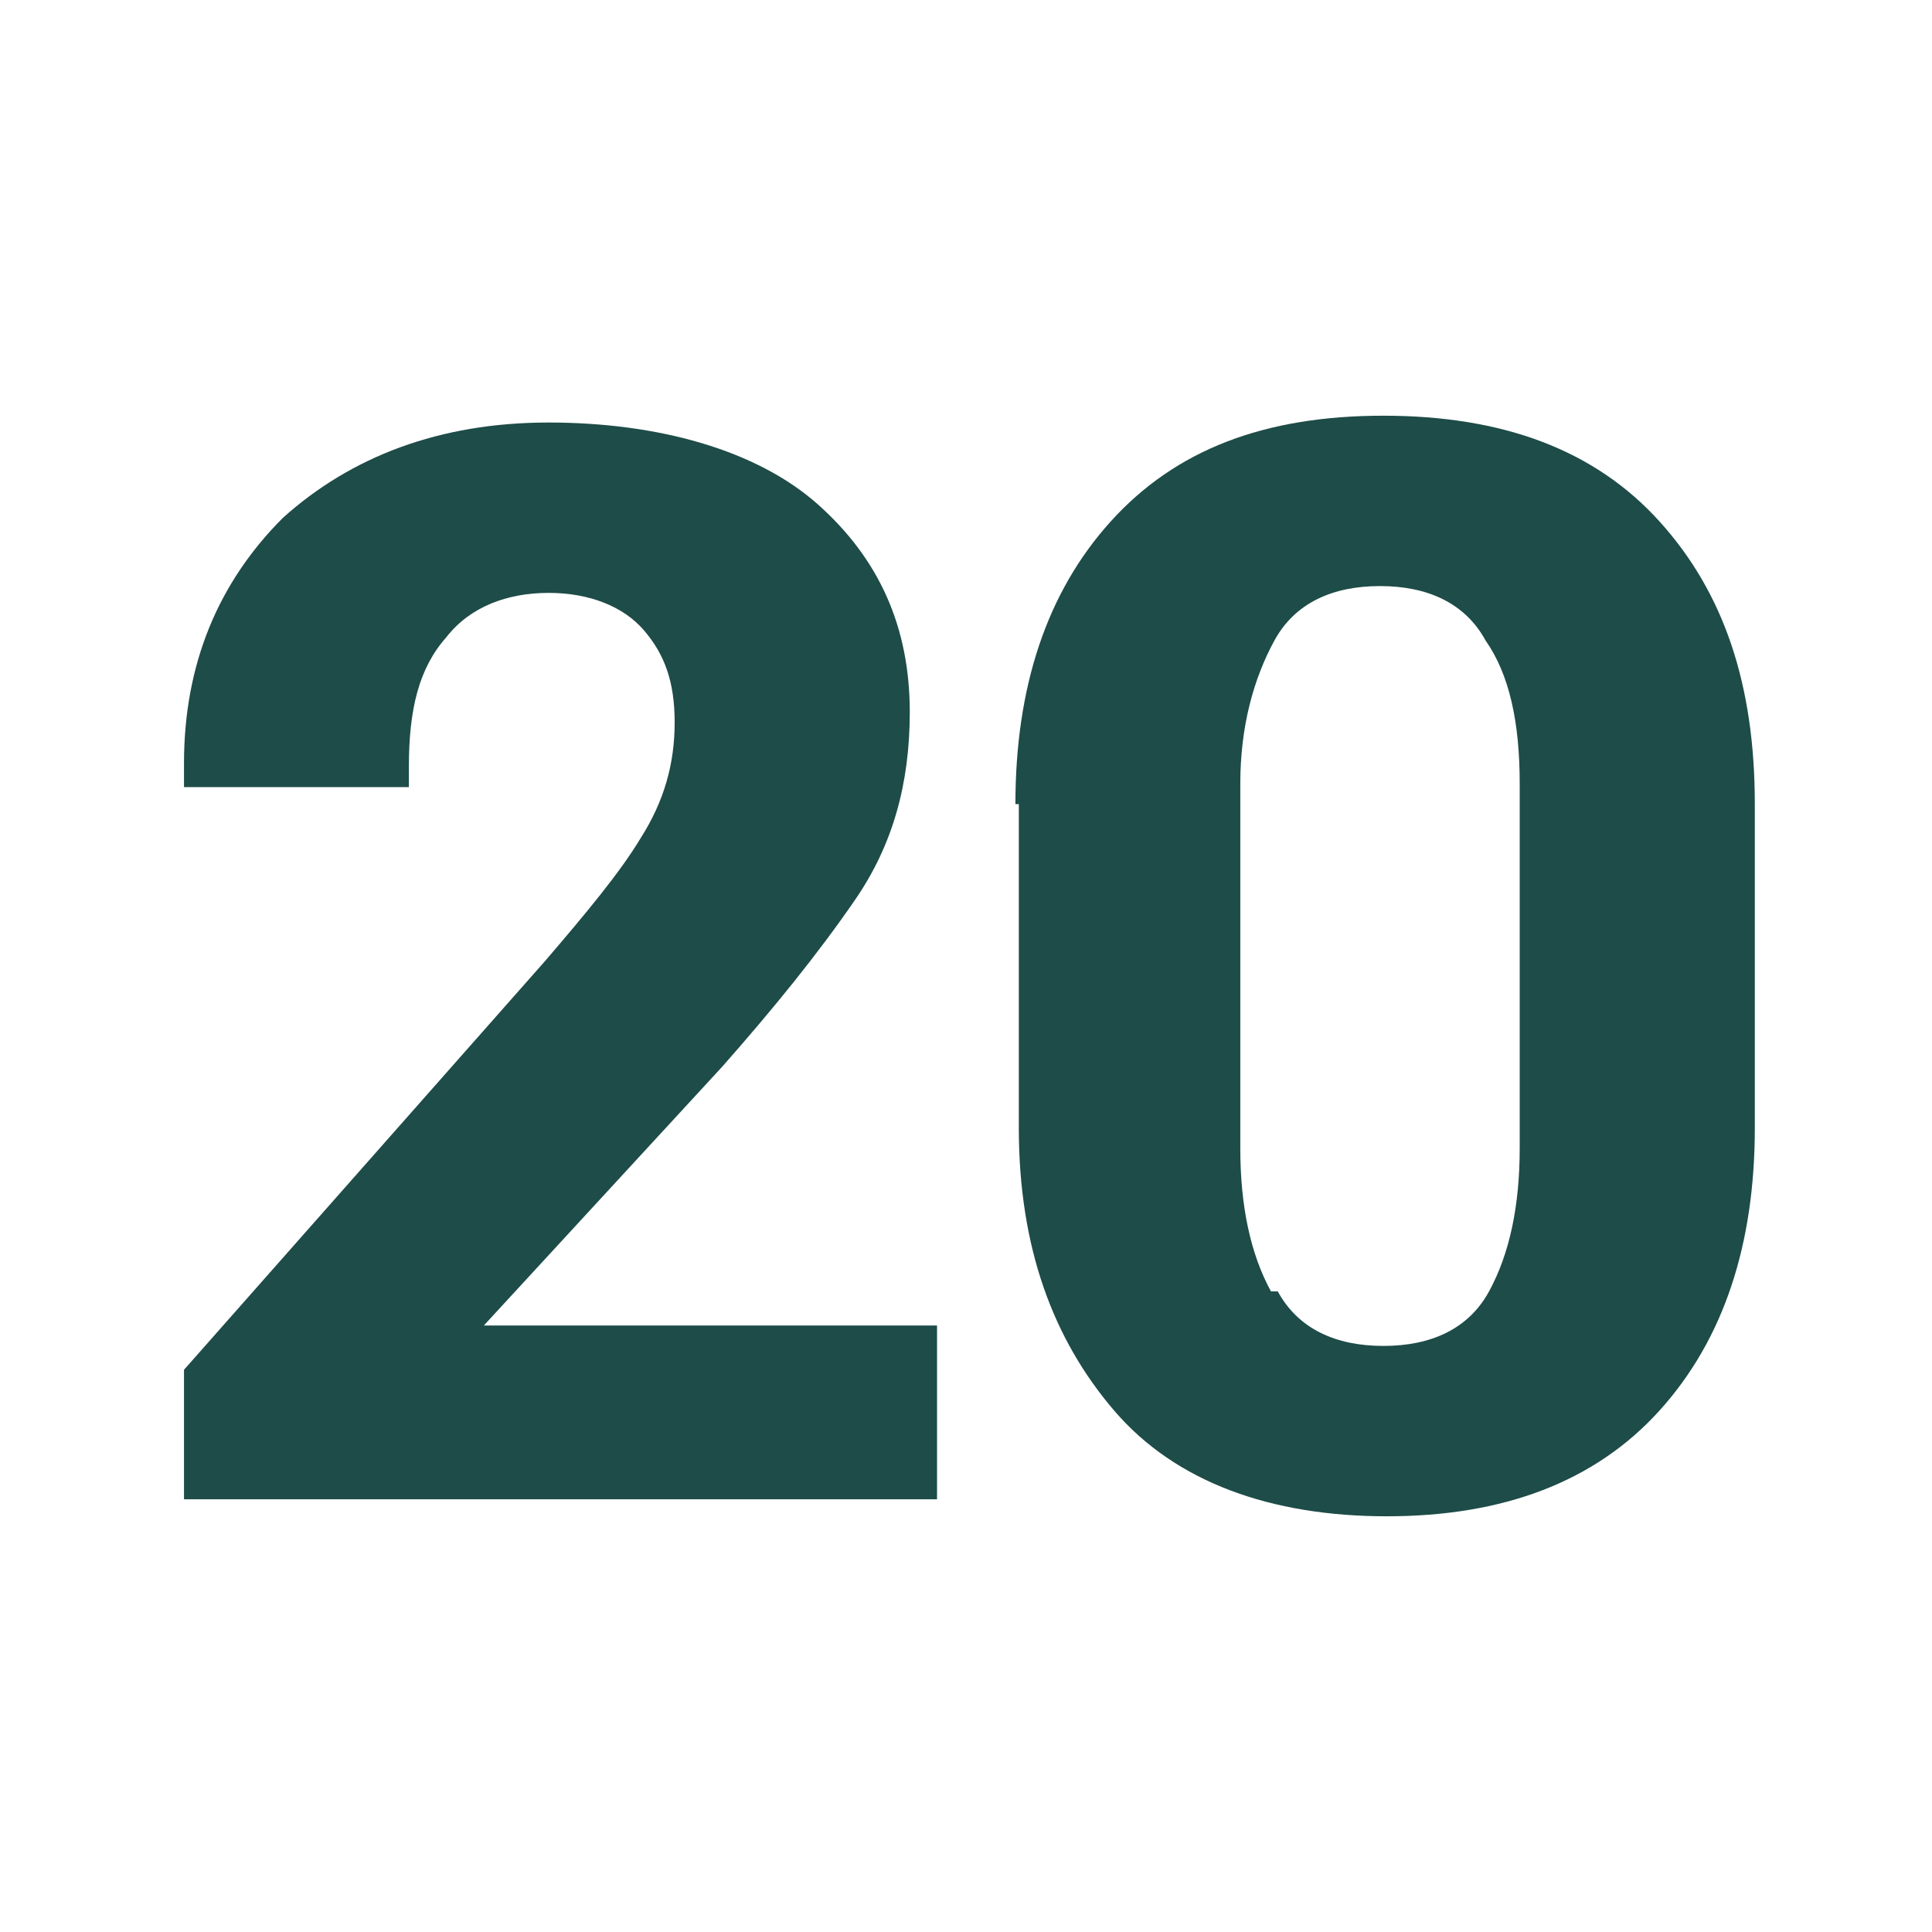
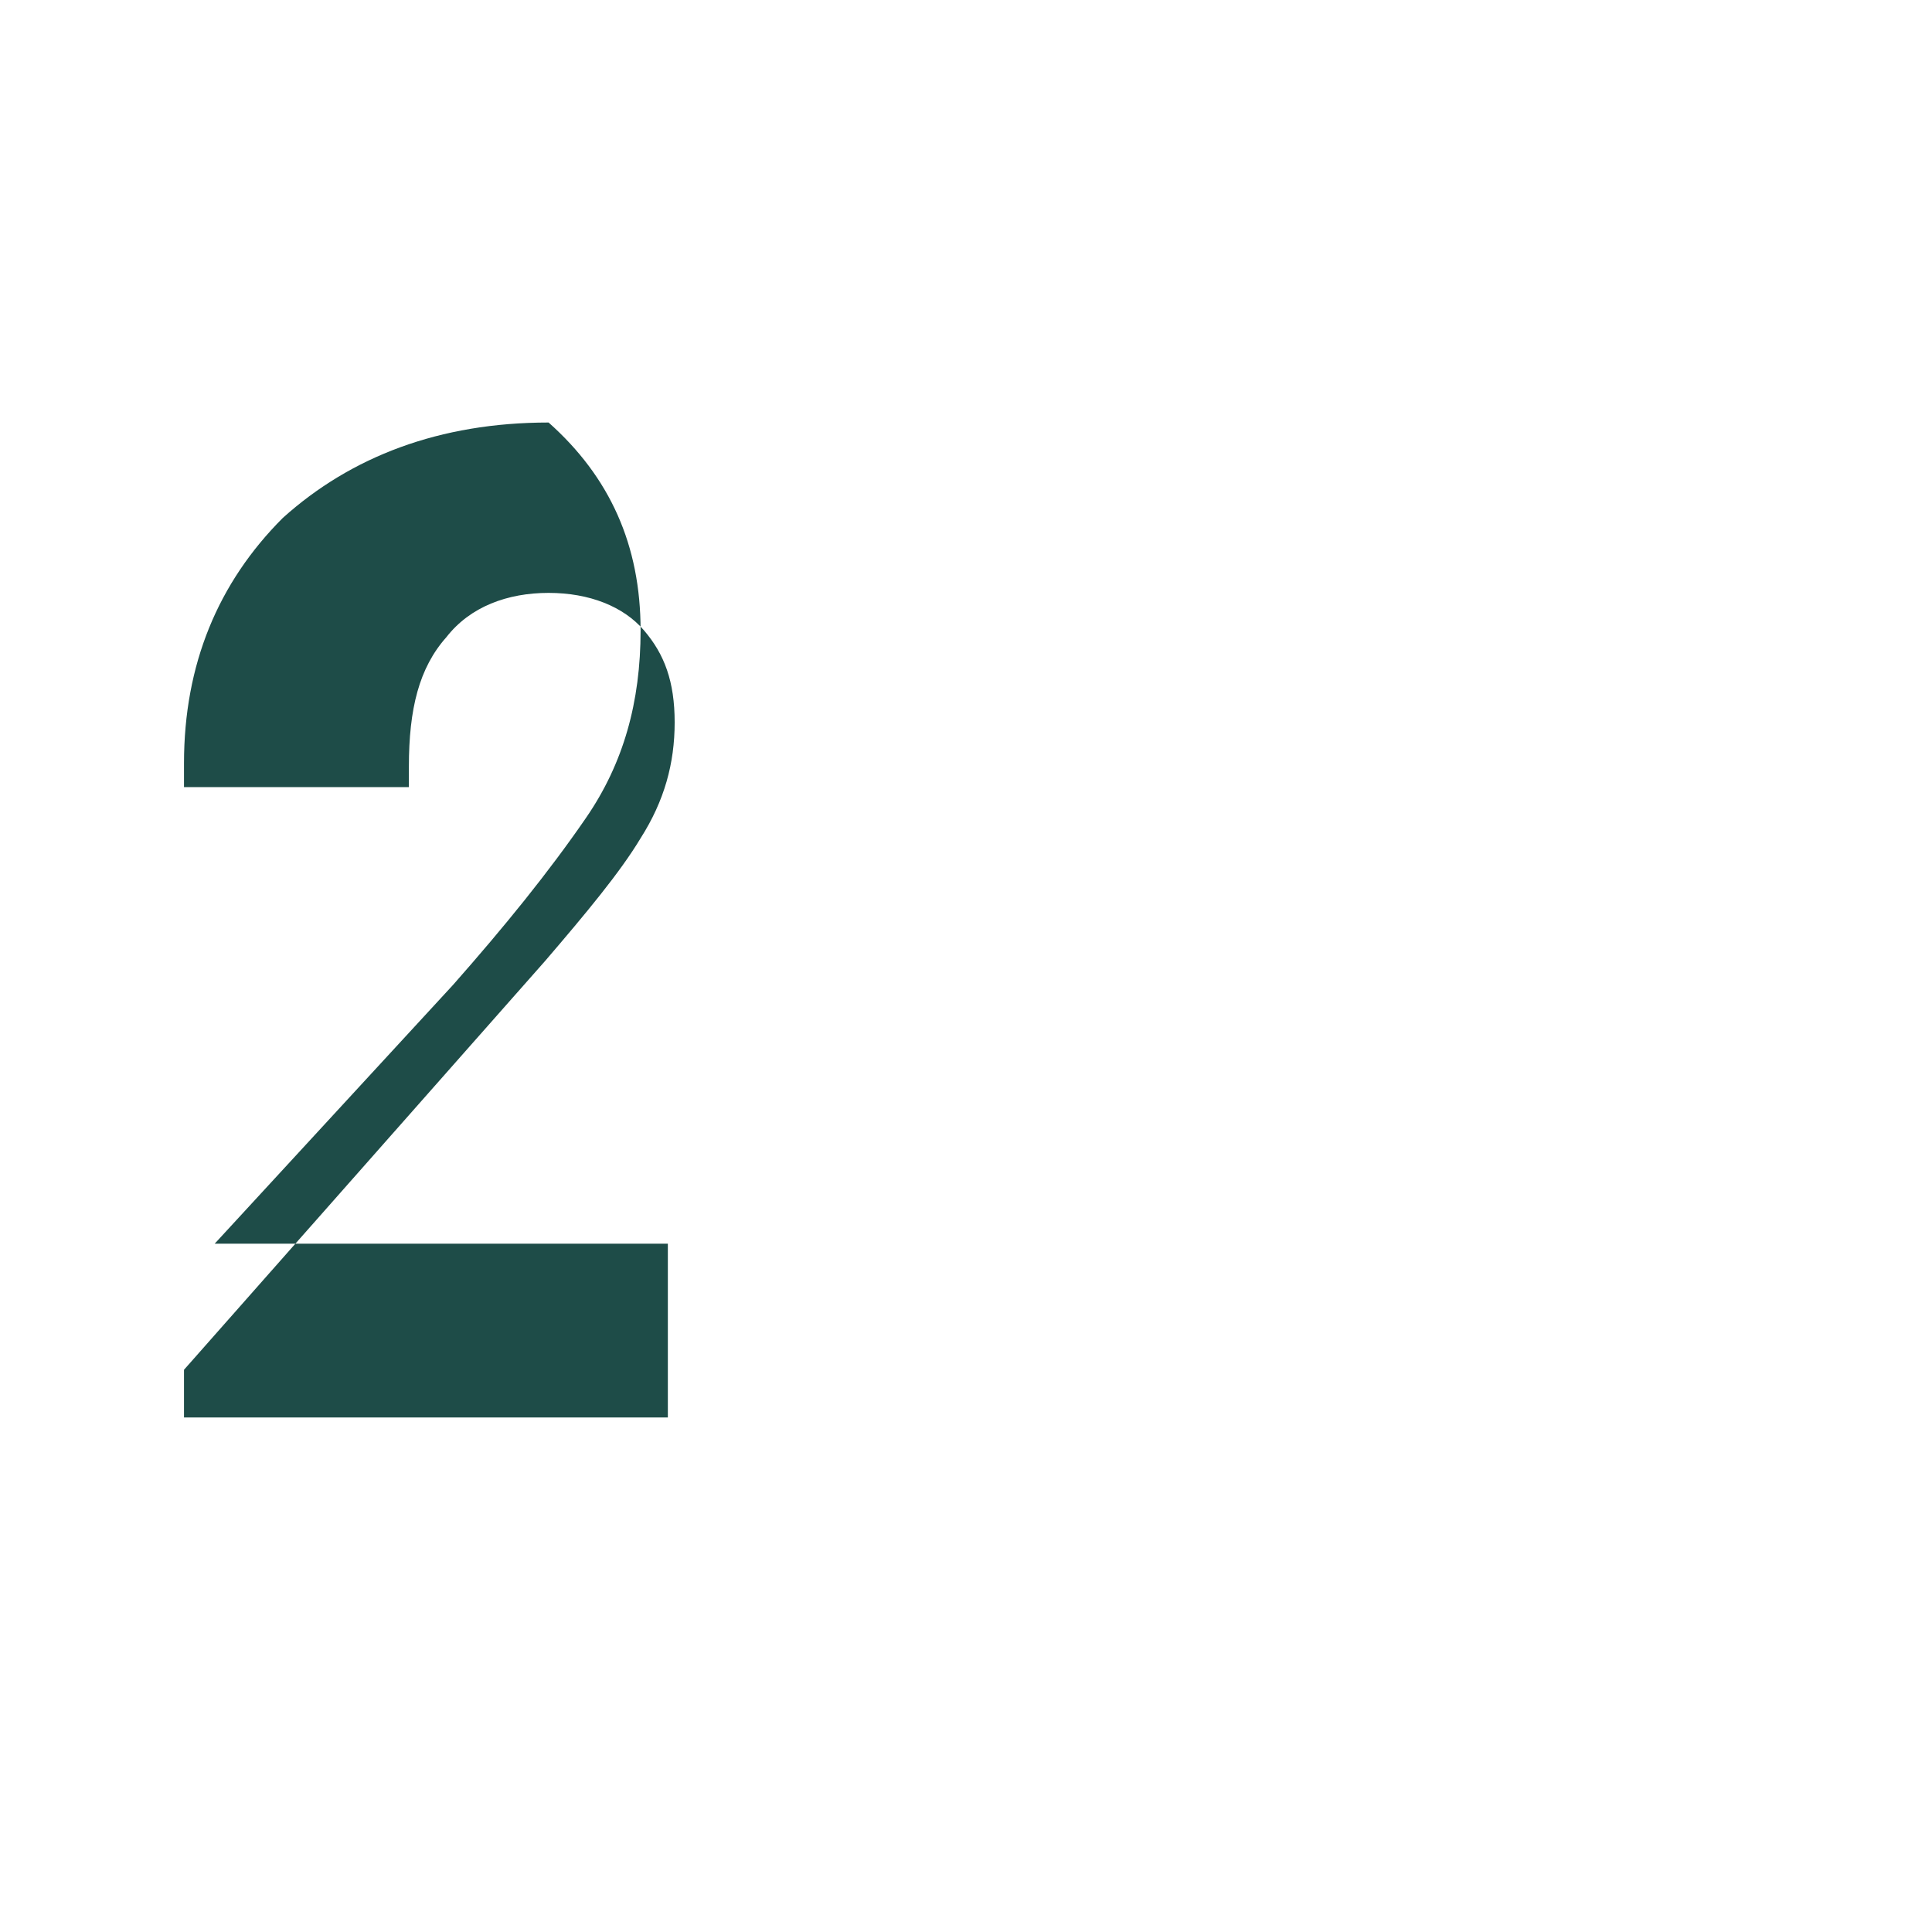
<svg xmlns="http://www.w3.org/2000/svg" id="Warstwa_1" version="1.1" viewBox="0 0 56.7 56.7">
-   <path d="M5.4,40.2l10.6-12c1.2-1.4,2.2-2.6,2.8-3.6.7-1.1,1-2.2,1-3.4s-.3-2-.9-2.7c-.6-.7-1.6-1.1-2.8-1.1s-2.3.4-3,1.3c-.8.9-1.1,2.1-1.1,3.8v.6h-6.6v-.7c0-2.9,1-5.3,2.9-7.2,2-1.8,4.6-2.8,7.8-2.8s6.1.8,7.9,2.4c1.8,1.6,2.7,3.6,2.7,6.1,0,2.1-.5,3.9-1.6,5.5-1.1,1.6-2.4,3.2-3.9,4.9l-7,7.6h13.3v5.1H5.4v-4Z" style="fill: #1e4c48;" />
-   <path d="M29.8,23.6c0-3.4.9-6.2,2.8-8.3,1.9-2.1,4.5-3.1,8-3.1s6.2,1,8.1,3.1,2.8,4.8,2.8,8.3v9.5c0,3.4-.9,6.2-2.8,8.3-1.9,2.1-4.6,3.1-8,3.1s-6.2-1-8-3.1c-1.8-2.1-2.8-4.8-2.8-8.3v-9.5ZM37.5,37.9c.6,1.1,1.7,1.6,3.1,1.6s2.5-.5,3.1-1.6c.6-1.1.9-2.5.9-4.2v-10.7c0-1.8-.3-3.2-1-4.2-.6-1.1-1.7-1.6-3.1-1.6s-2.5.5-3.1,1.6c-.6,1.1-1,2.5-1,4.2v10.7c0,1.7.3,3.1.9,4.2Z" style="fill: #1e4c48;" />
+   <path d="M5.4,40.2l10.6-12c1.2-1.4,2.2-2.6,2.8-3.6.7-1.1,1-2.2,1-3.4s-.3-2-.9-2.7c-.6-.7-1.6-1.1-2.8-1.1s-2.3.4-3,1.3c-.8.9-1.1,2.1-1.1,3.8v.6h-6.6v-.7c0-2.9,1-5.3,2.9-7.2,2-1.8,4.6-2.8,7.8-2.8c1.8,1.6,2.7,3.6,2.7,6.1,0,2.1-.5,3.9-1.6,5.5-1.1,1.6-2.4,3.2-3.9,4.9l-7,7.6h13.3v5.1H5.4v-4Z" style="fill: #1e4c48;" />
</svg>